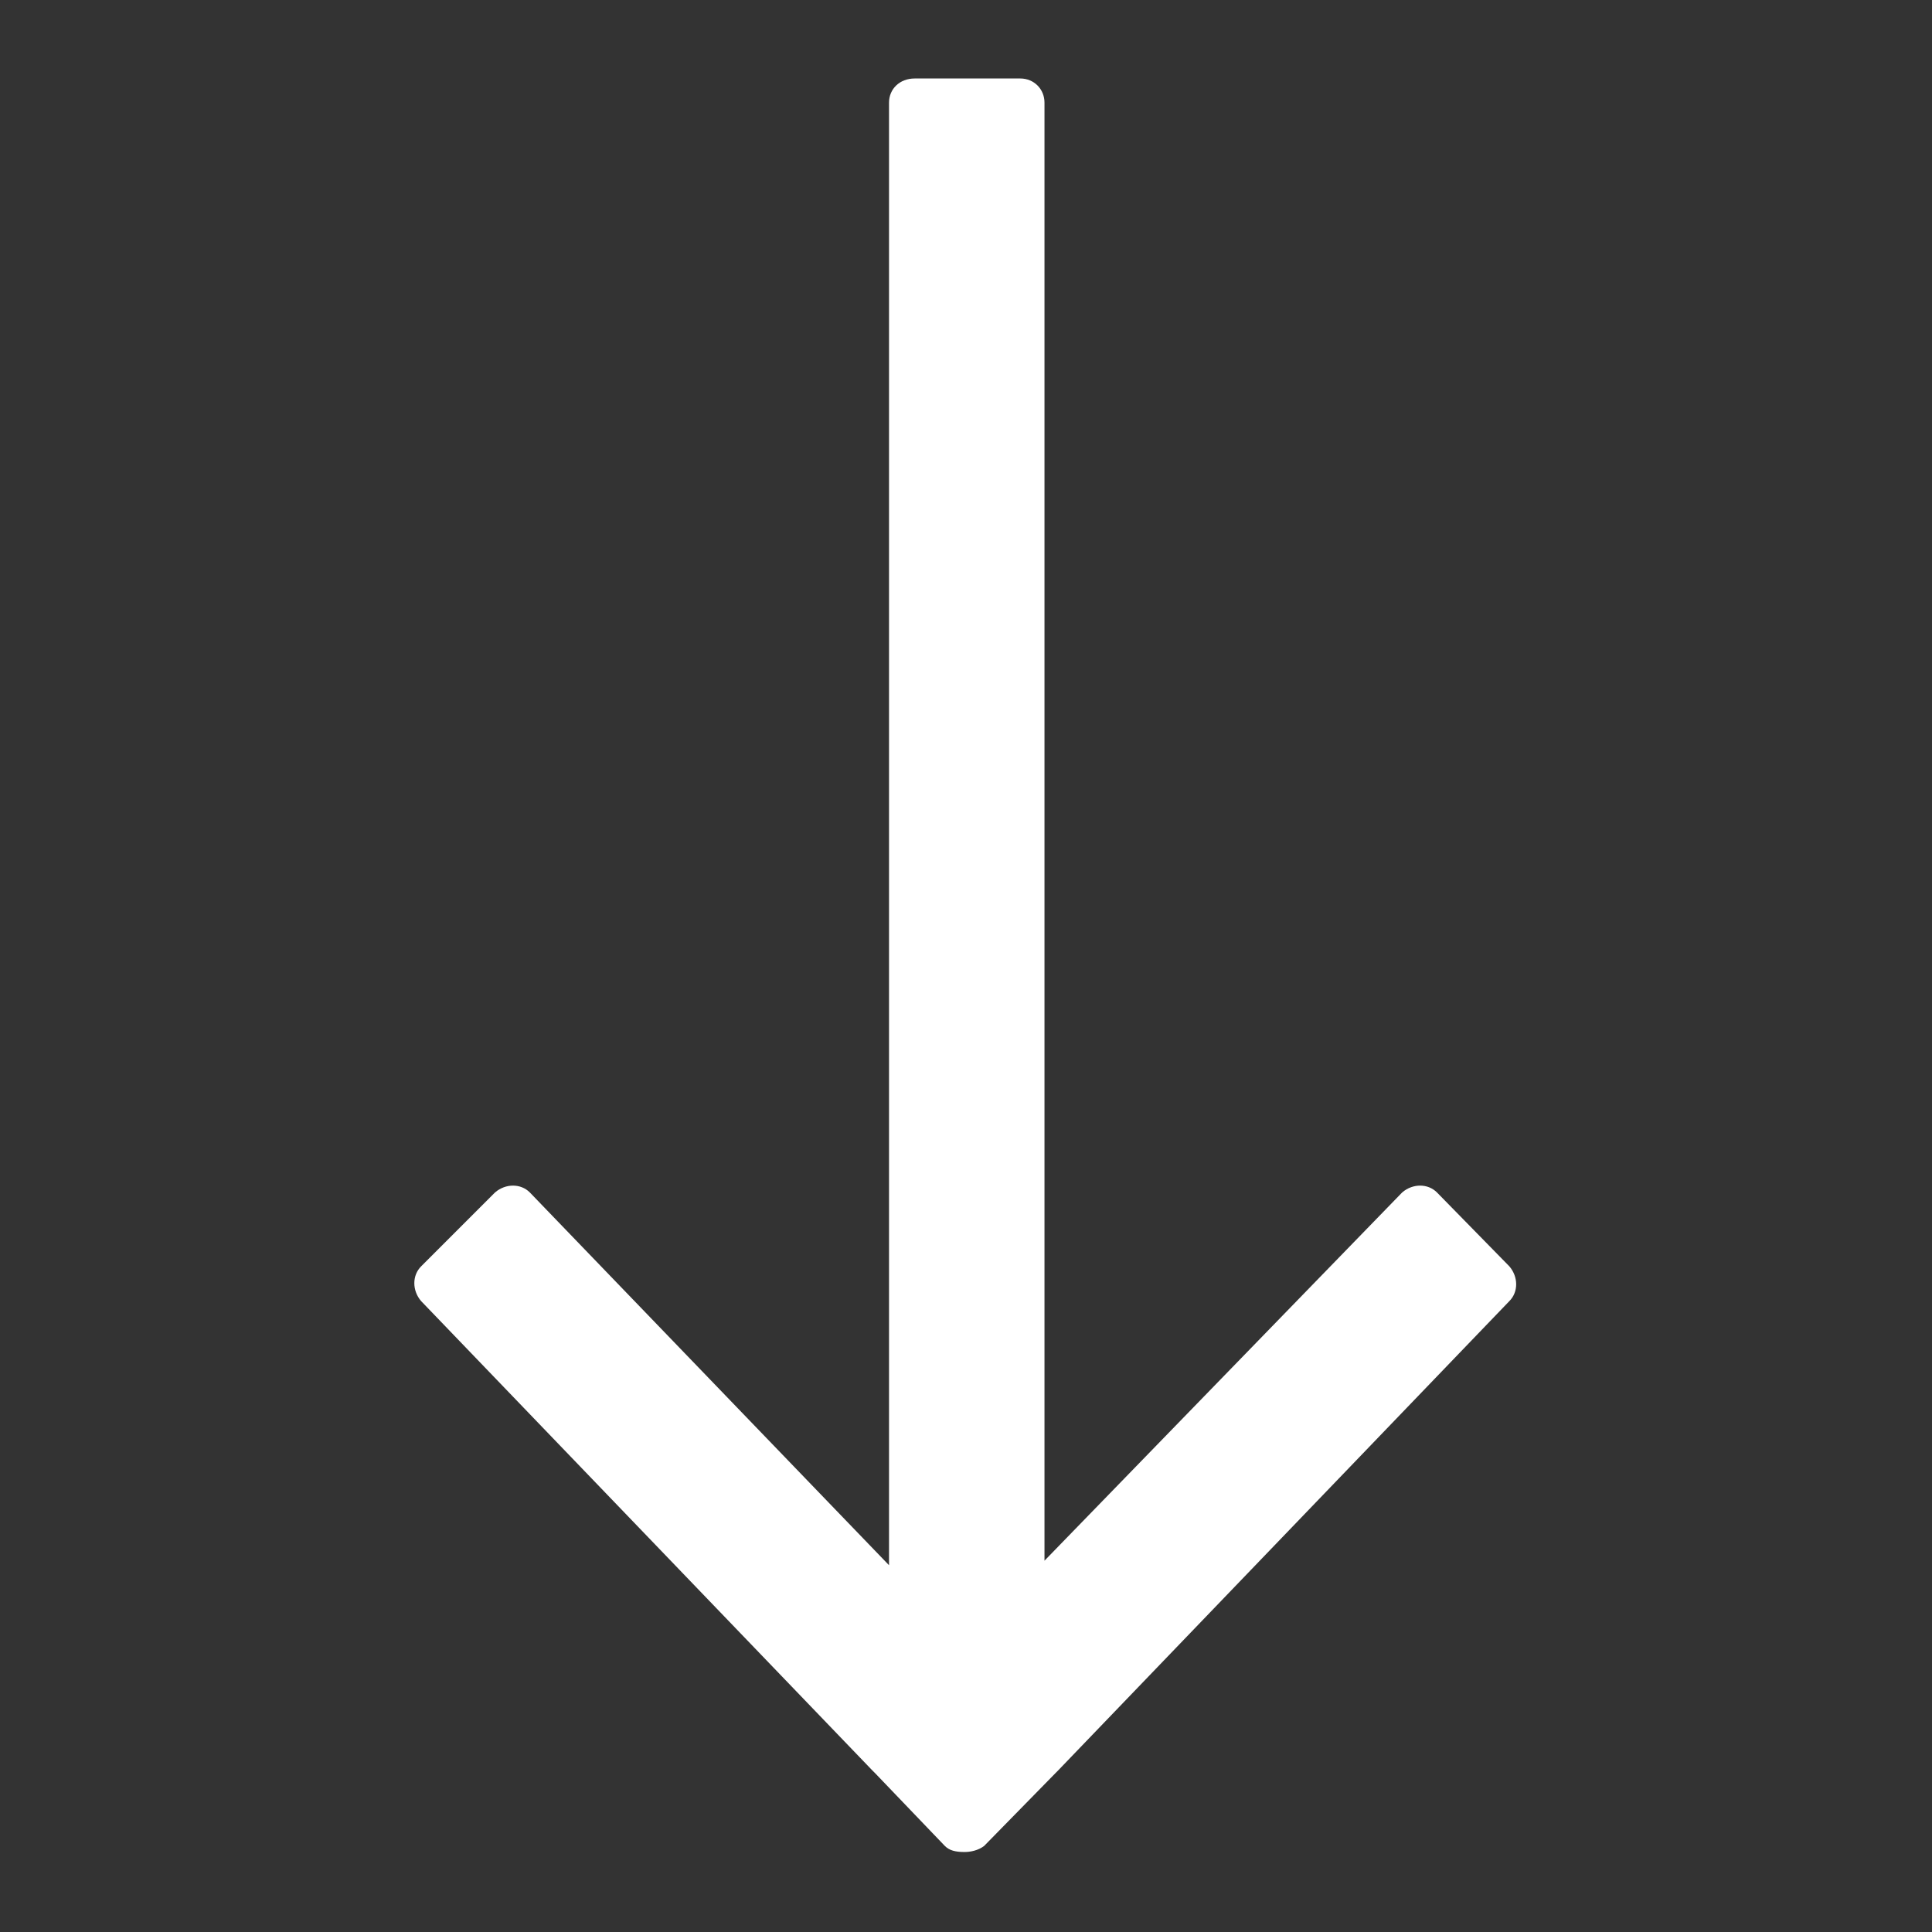
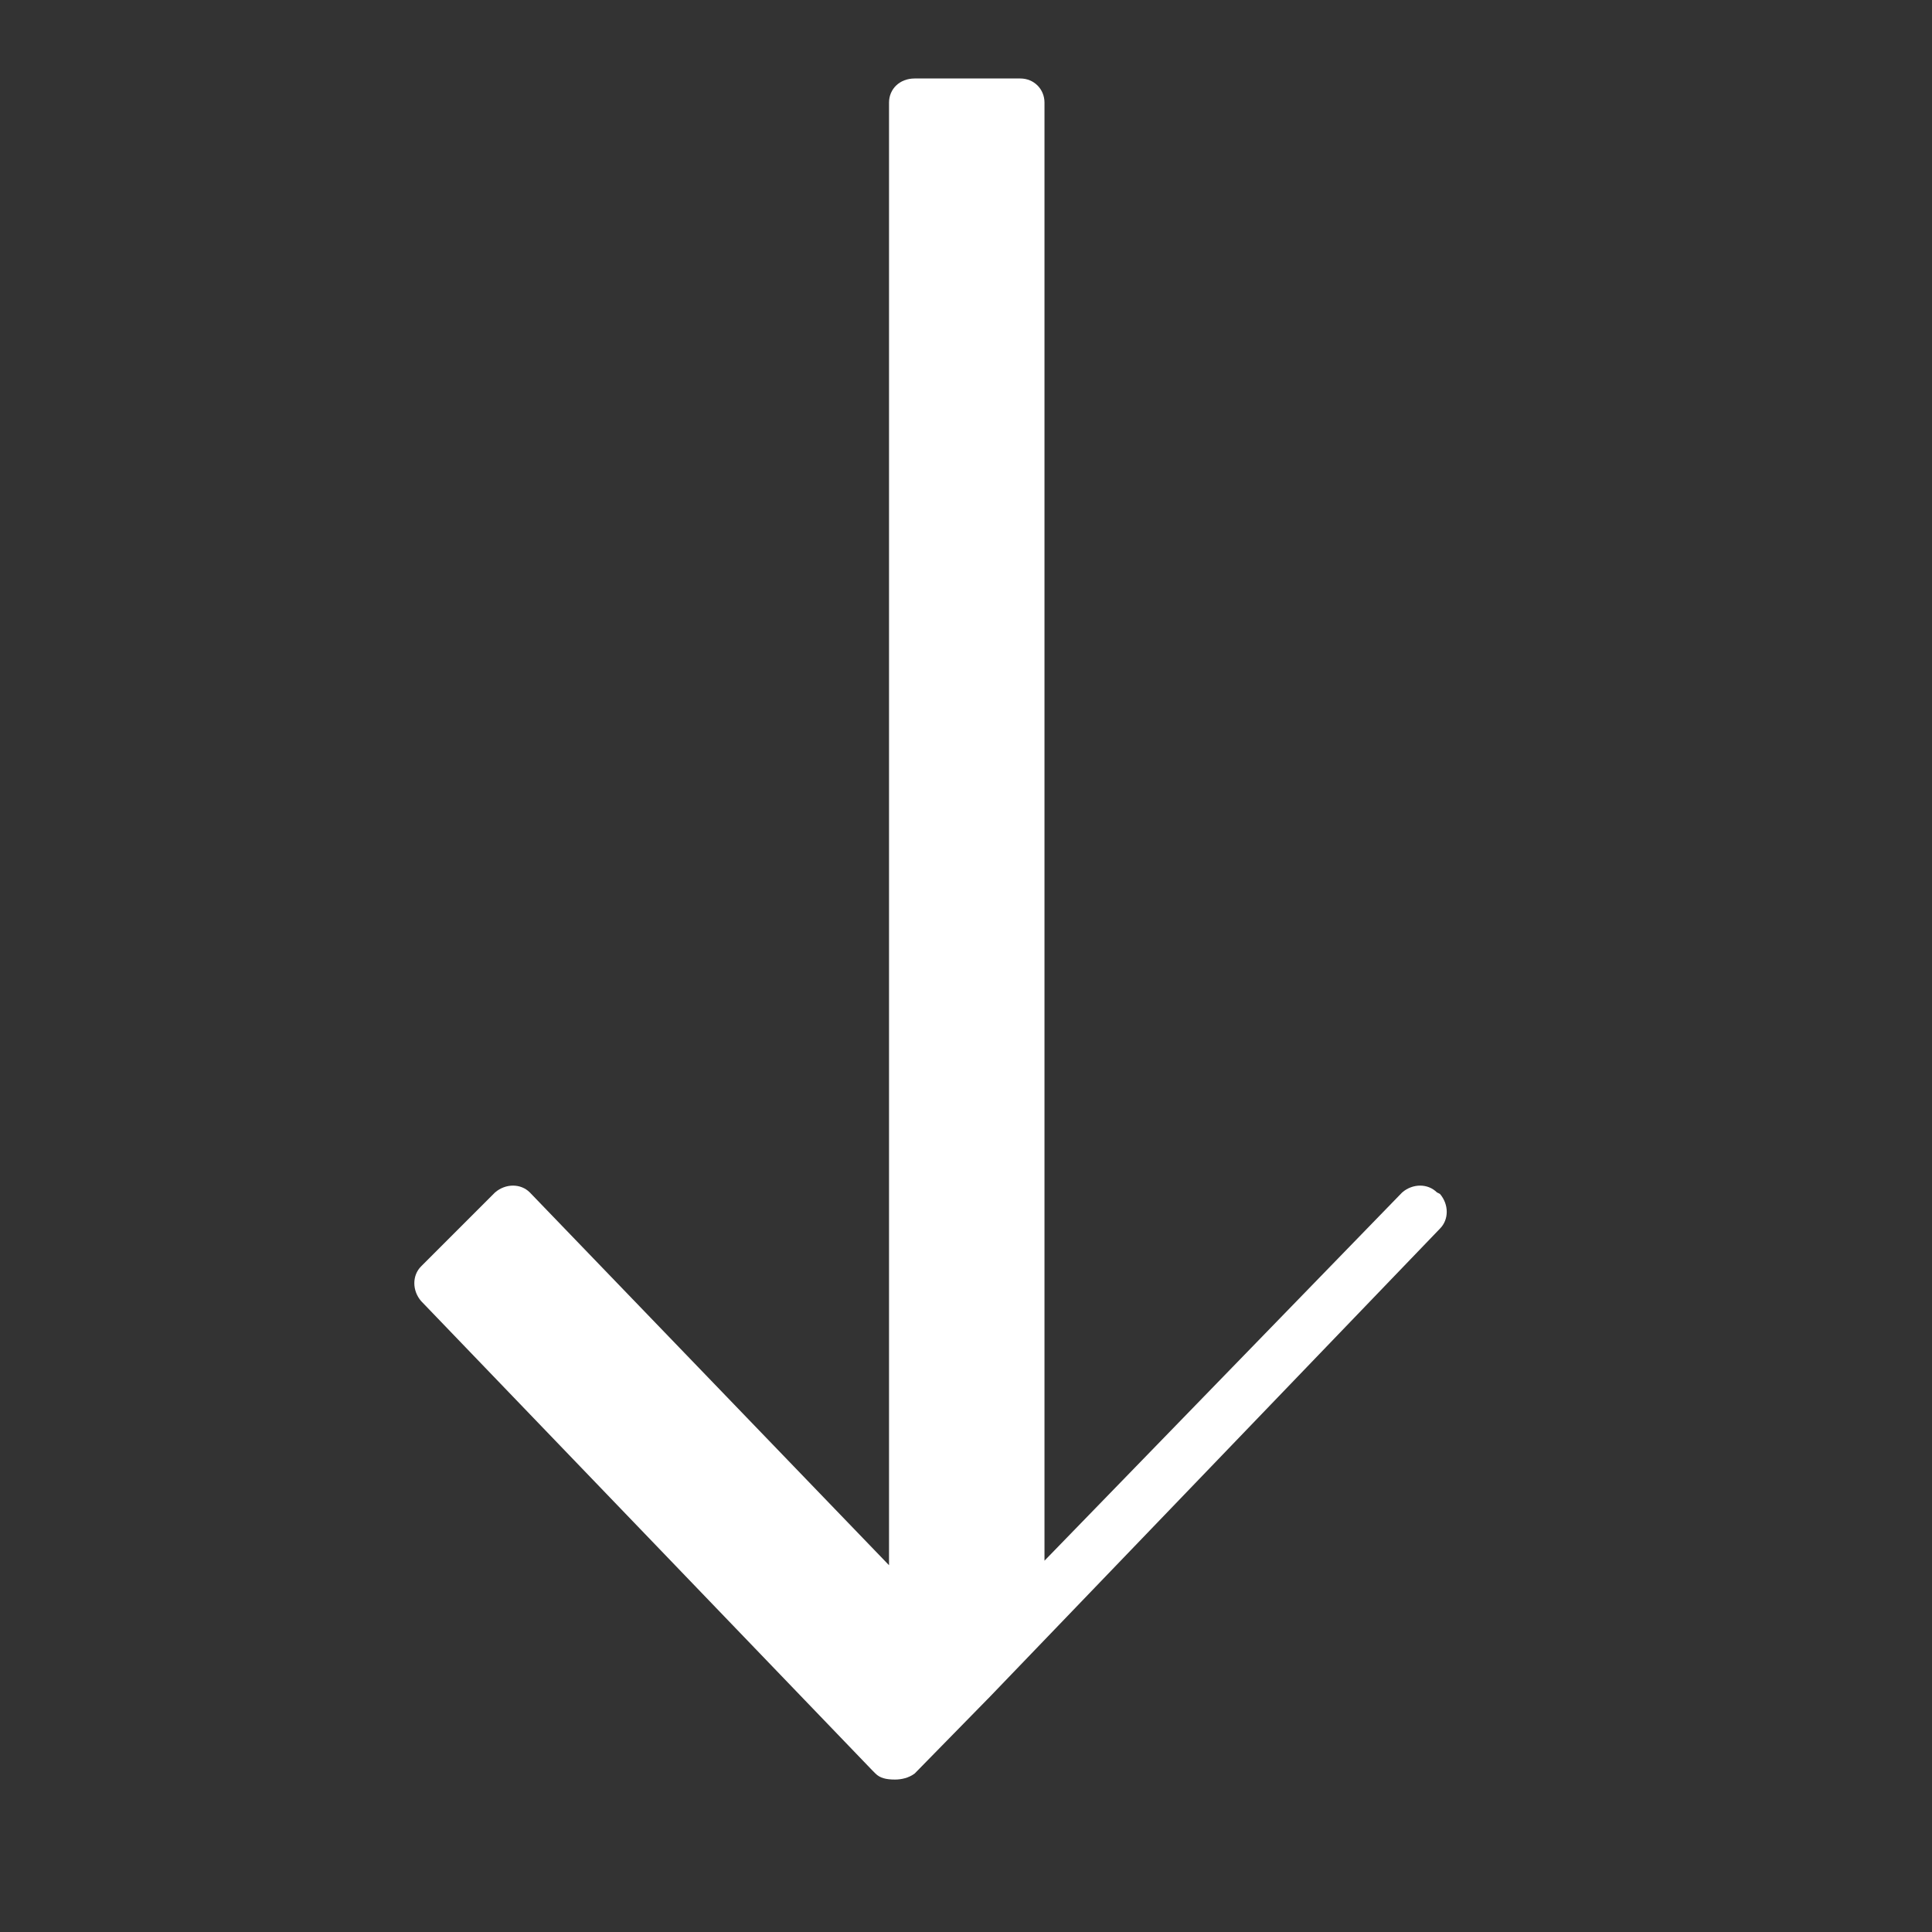
<svg xmlns="http://www.w3.org/2000/svg" version="1.1" id="图层_1" x="0px" y="0px" width="128px" height="128px" viewBox="0 0 128 128" style="enable-background:new 0 0 128 128;" xml:space="preserve">
  <rect x="0" y="0" width="128" height="128" fill="#333333" stroke="none" />
  <style type="text/css">
	.st0{fill:#FFFFFF;}
</style>
  <g>
    <g>
-       <path class="st0" d="M58.9,6.8v96.9L35.1,79c-0.6-0.6-1.6-0.6-2.3,0l-4.9,4.9c-0.6,0.6-0.6,1.6,0,2.3l29.9,31.1c0,0,0,0,0.1,0.1    l0.1,0.1l4.6,4.8c0.3,0.3,0.7,0.4,1.3,0.4c0.4,0,0.9-0.1,1.3-0.4l4.8-4.9c0,0,0,0,0.1-0.1l29.9-31.1c0.6-0.6,0.6-1.6,0-2.3    L95.2,79c-0.6-0.6-1.6-0.6-2.3,0l-23.7,24.4V6.8c0-0.9-0.7-1.6-1.6-1.6h-7C59.6,5.2,58.9,5.9,58.9,6.8L58.9,6.8z" />
+       <path class="st0" d="M58.9,6.8v96.9L35.1,79c-0.6-0.6-1.6-0.6-2.3,0l-4.9,4.9c-0.6,0.6-0.6,1.6,0,2.3l29.9,31.1c0,0,0,0,0.1,0.1    l0.1,0.1c0.3,0.3,0.7,0.4,1.3,0.4c0.4,0,0.9-0.1,1.3-0.4l4.8-4.9c0,0,0,0,0.1-0.1l29.9-31.1c0.6-0.6,0.6-1.6,0-2.3    L95.2,79c-0.6-0.6-1.6-0.6-2.3,0l-23.7,24.4V6.8c0-0.9-0.7-1.6-1.6-1.6h-7C59.6,5.2,58.9,5.9,58.9,6.8L58.9,6.8z" />
    </g>
  </g>
</svg>